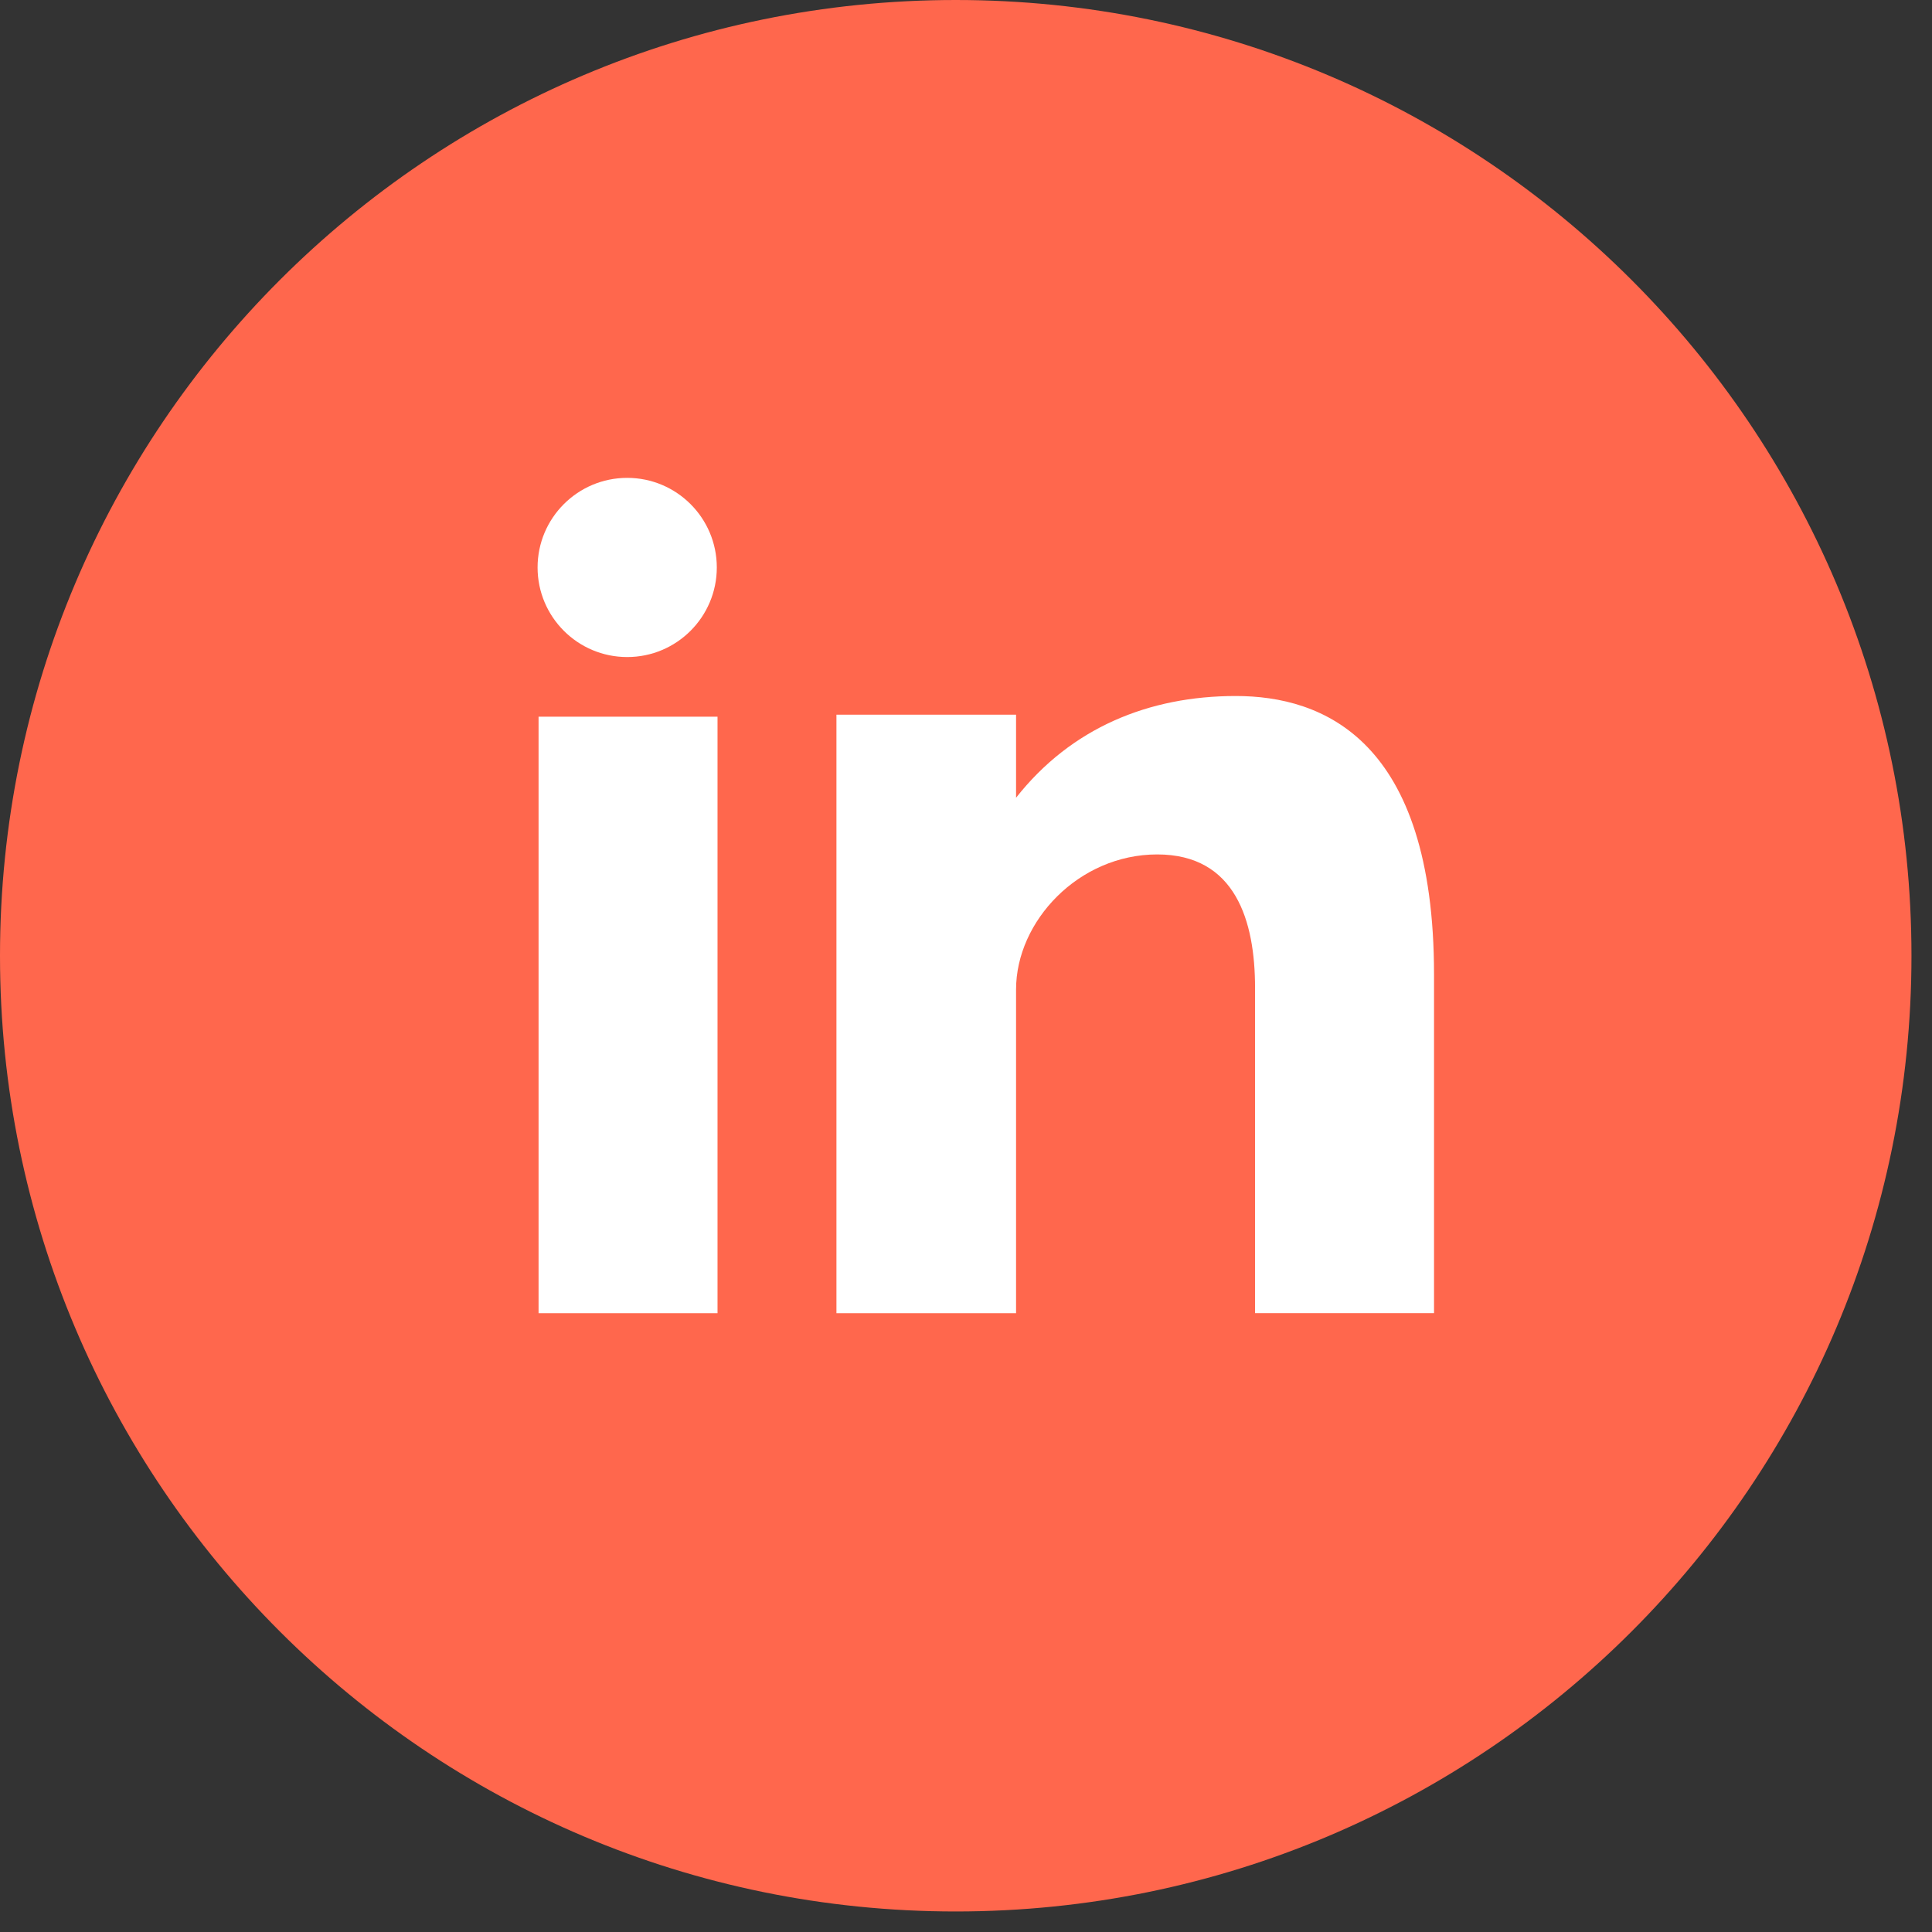
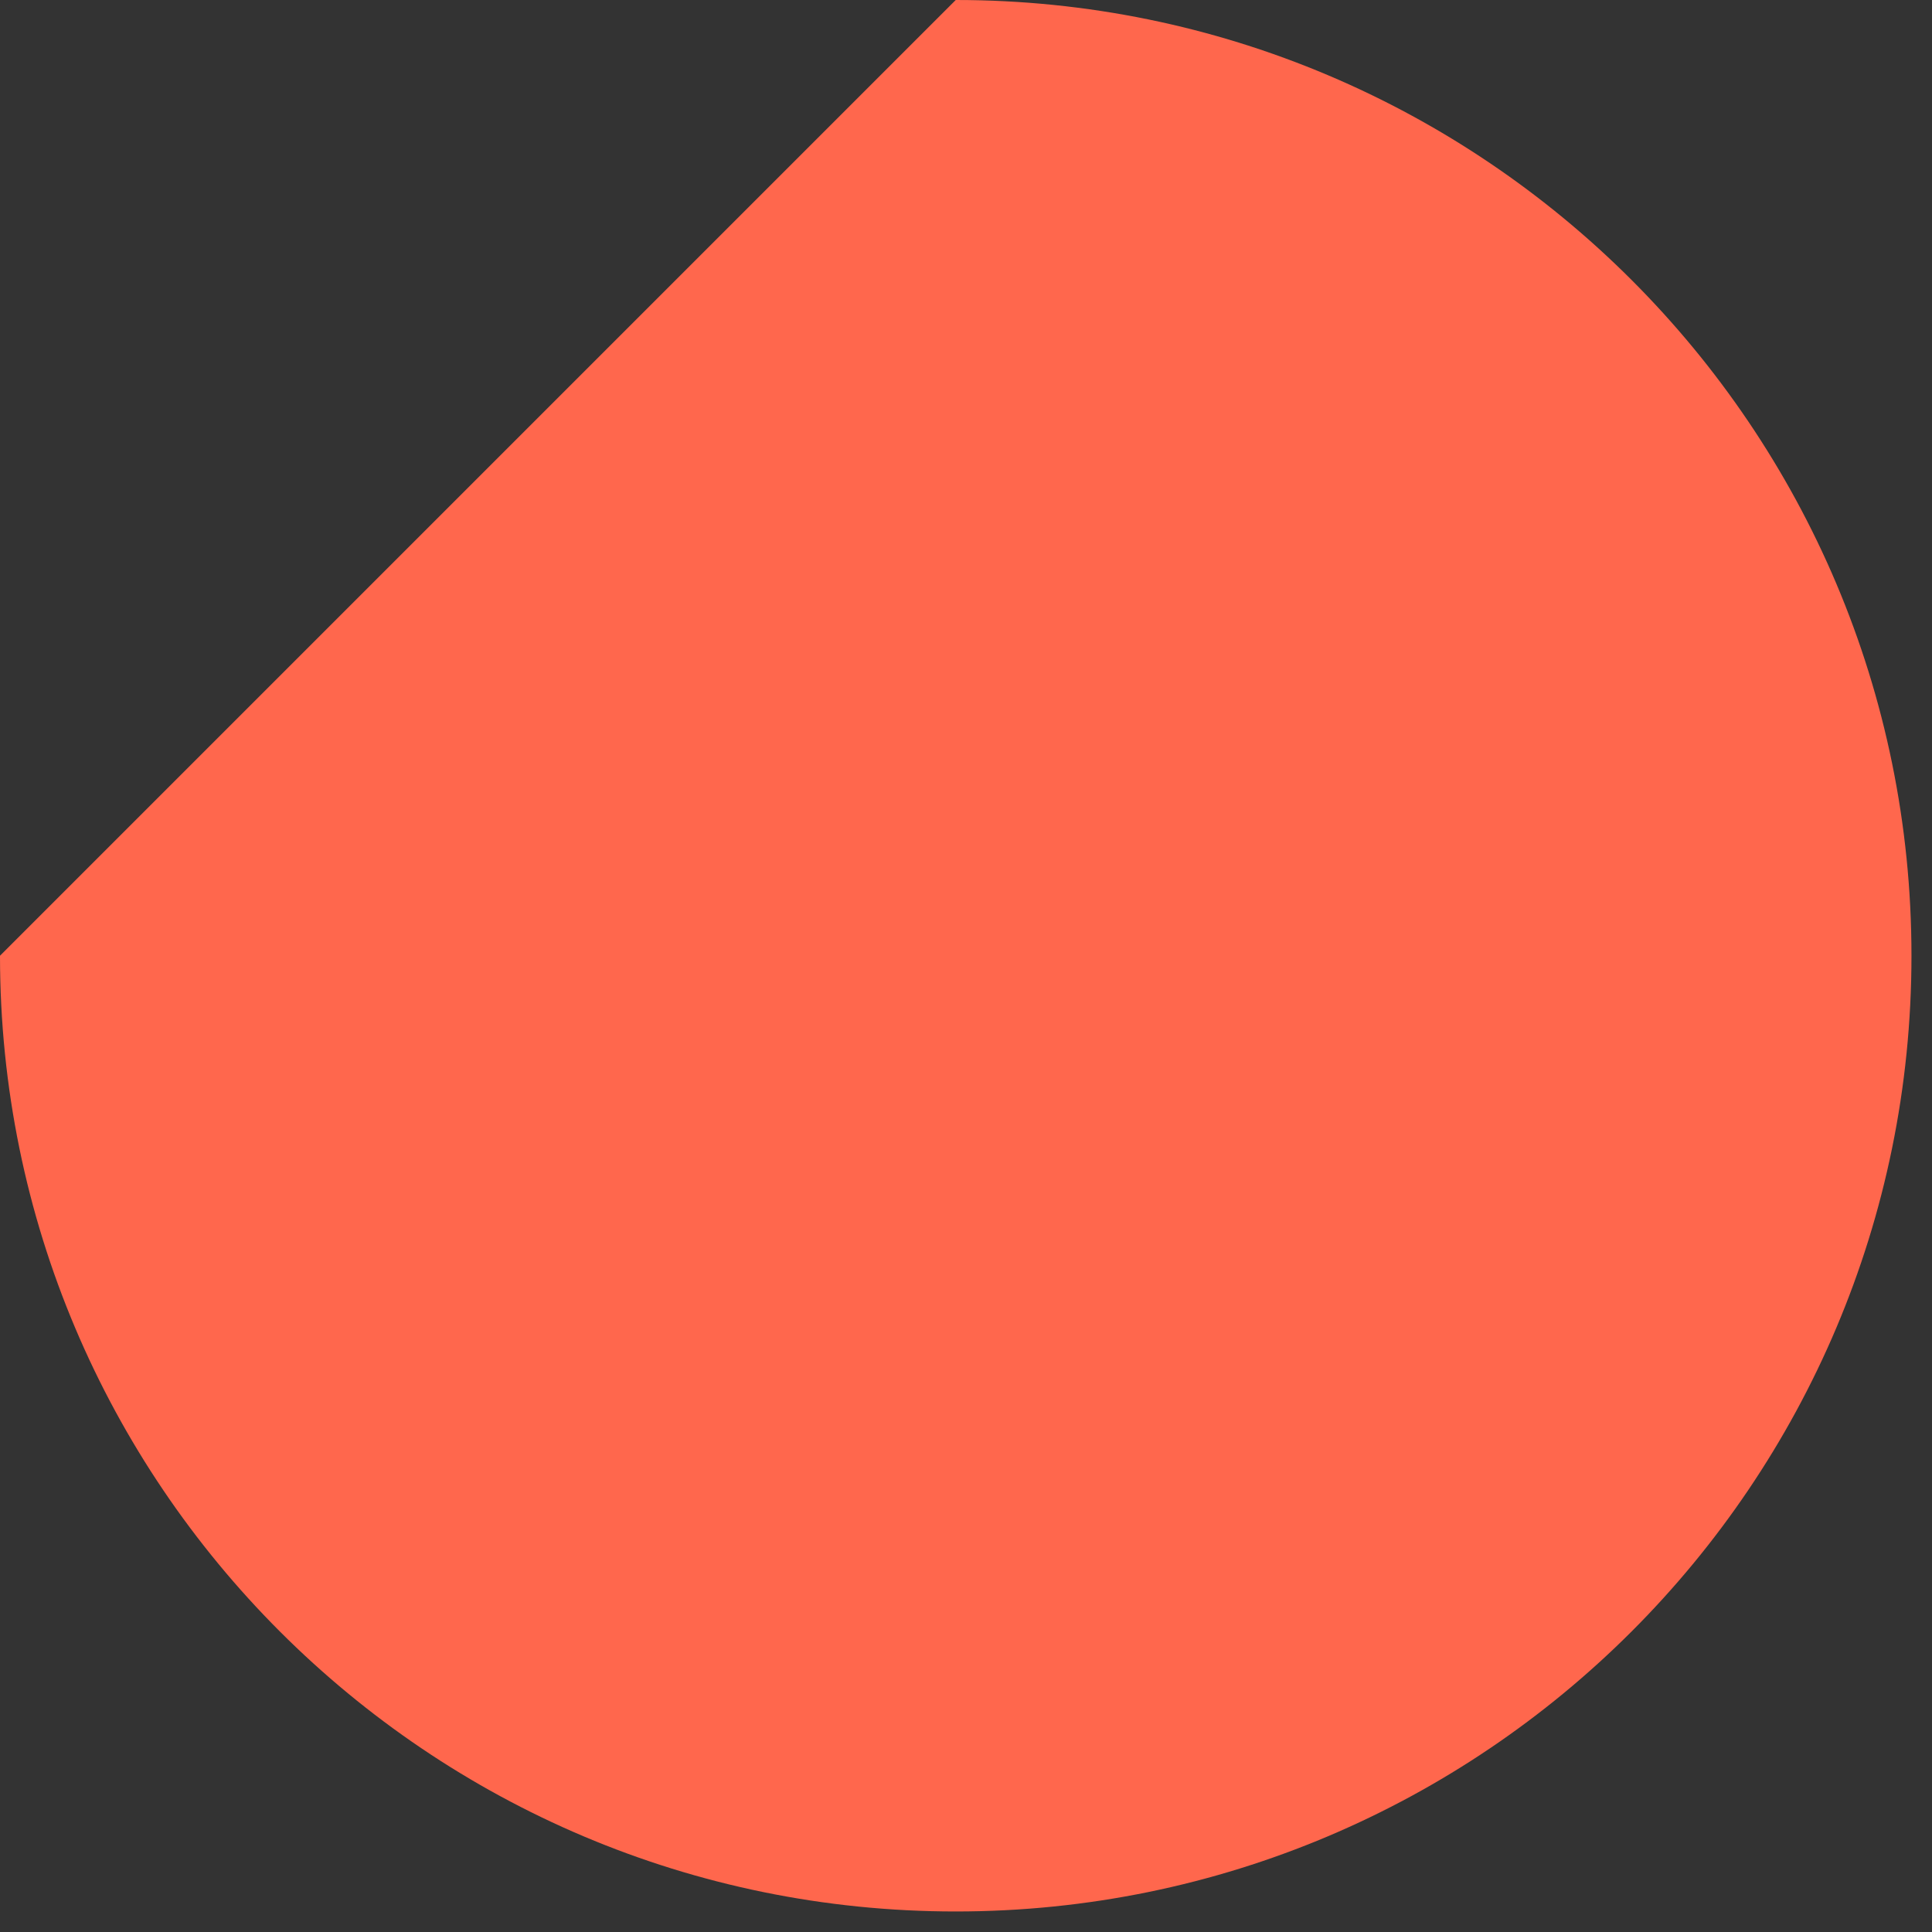
<svg xmlns="http://www.w3.org/2000/svg" width="67" height="67" viewBox="0 0 67 67" fill="none">
  <rect x="0" y="0" width="67" height="67" fill="#333333" stroke="none" />
-   <path d="M33.144 0C51.45 0 66.288 14.84 66.288 33.144C66.288 51.448 51.45 66.288 33.144 66.288C14.838 66.288 0 51.448 0 33.144C0 14.84 14.838 0 33.144 0Z" fill="#FF674D" />
-   <path d="M18.677 45.54H24.883V24.854H18.677V45.54ZM42.855 24.137C39.843 24.137 37.148 25.237 35.236 27.665V24.785H29.007V45.54H35.236V34.316C35.236 31.945 37.409 29.631 40.131 29.631C42.853 29.631 43.524 31.945 43.524 34.258V45.538H49.731V33.797C49.73 25.641 45.869 24.137 42.855 24.137ZM21.751 22.786C23.466 22.786 24.858 21.394 24.858 19.679C24.858 17.964 23.466 16.572 21.751 16.572C20.035 16.572 18.643 17.964 18.643 19.679C18.643 21.394 20.035 22.786 21.751 22.786Z" fill="white" />
+   <path d="M33.144 0C51.45 0 66.288 14.84 66.288 33.144C66.288 51.448 51.45 66.288 33.144 66.288C14.838 66.288 0 51.448 0 33.144Z" fill="#FF674D" />
</svg>